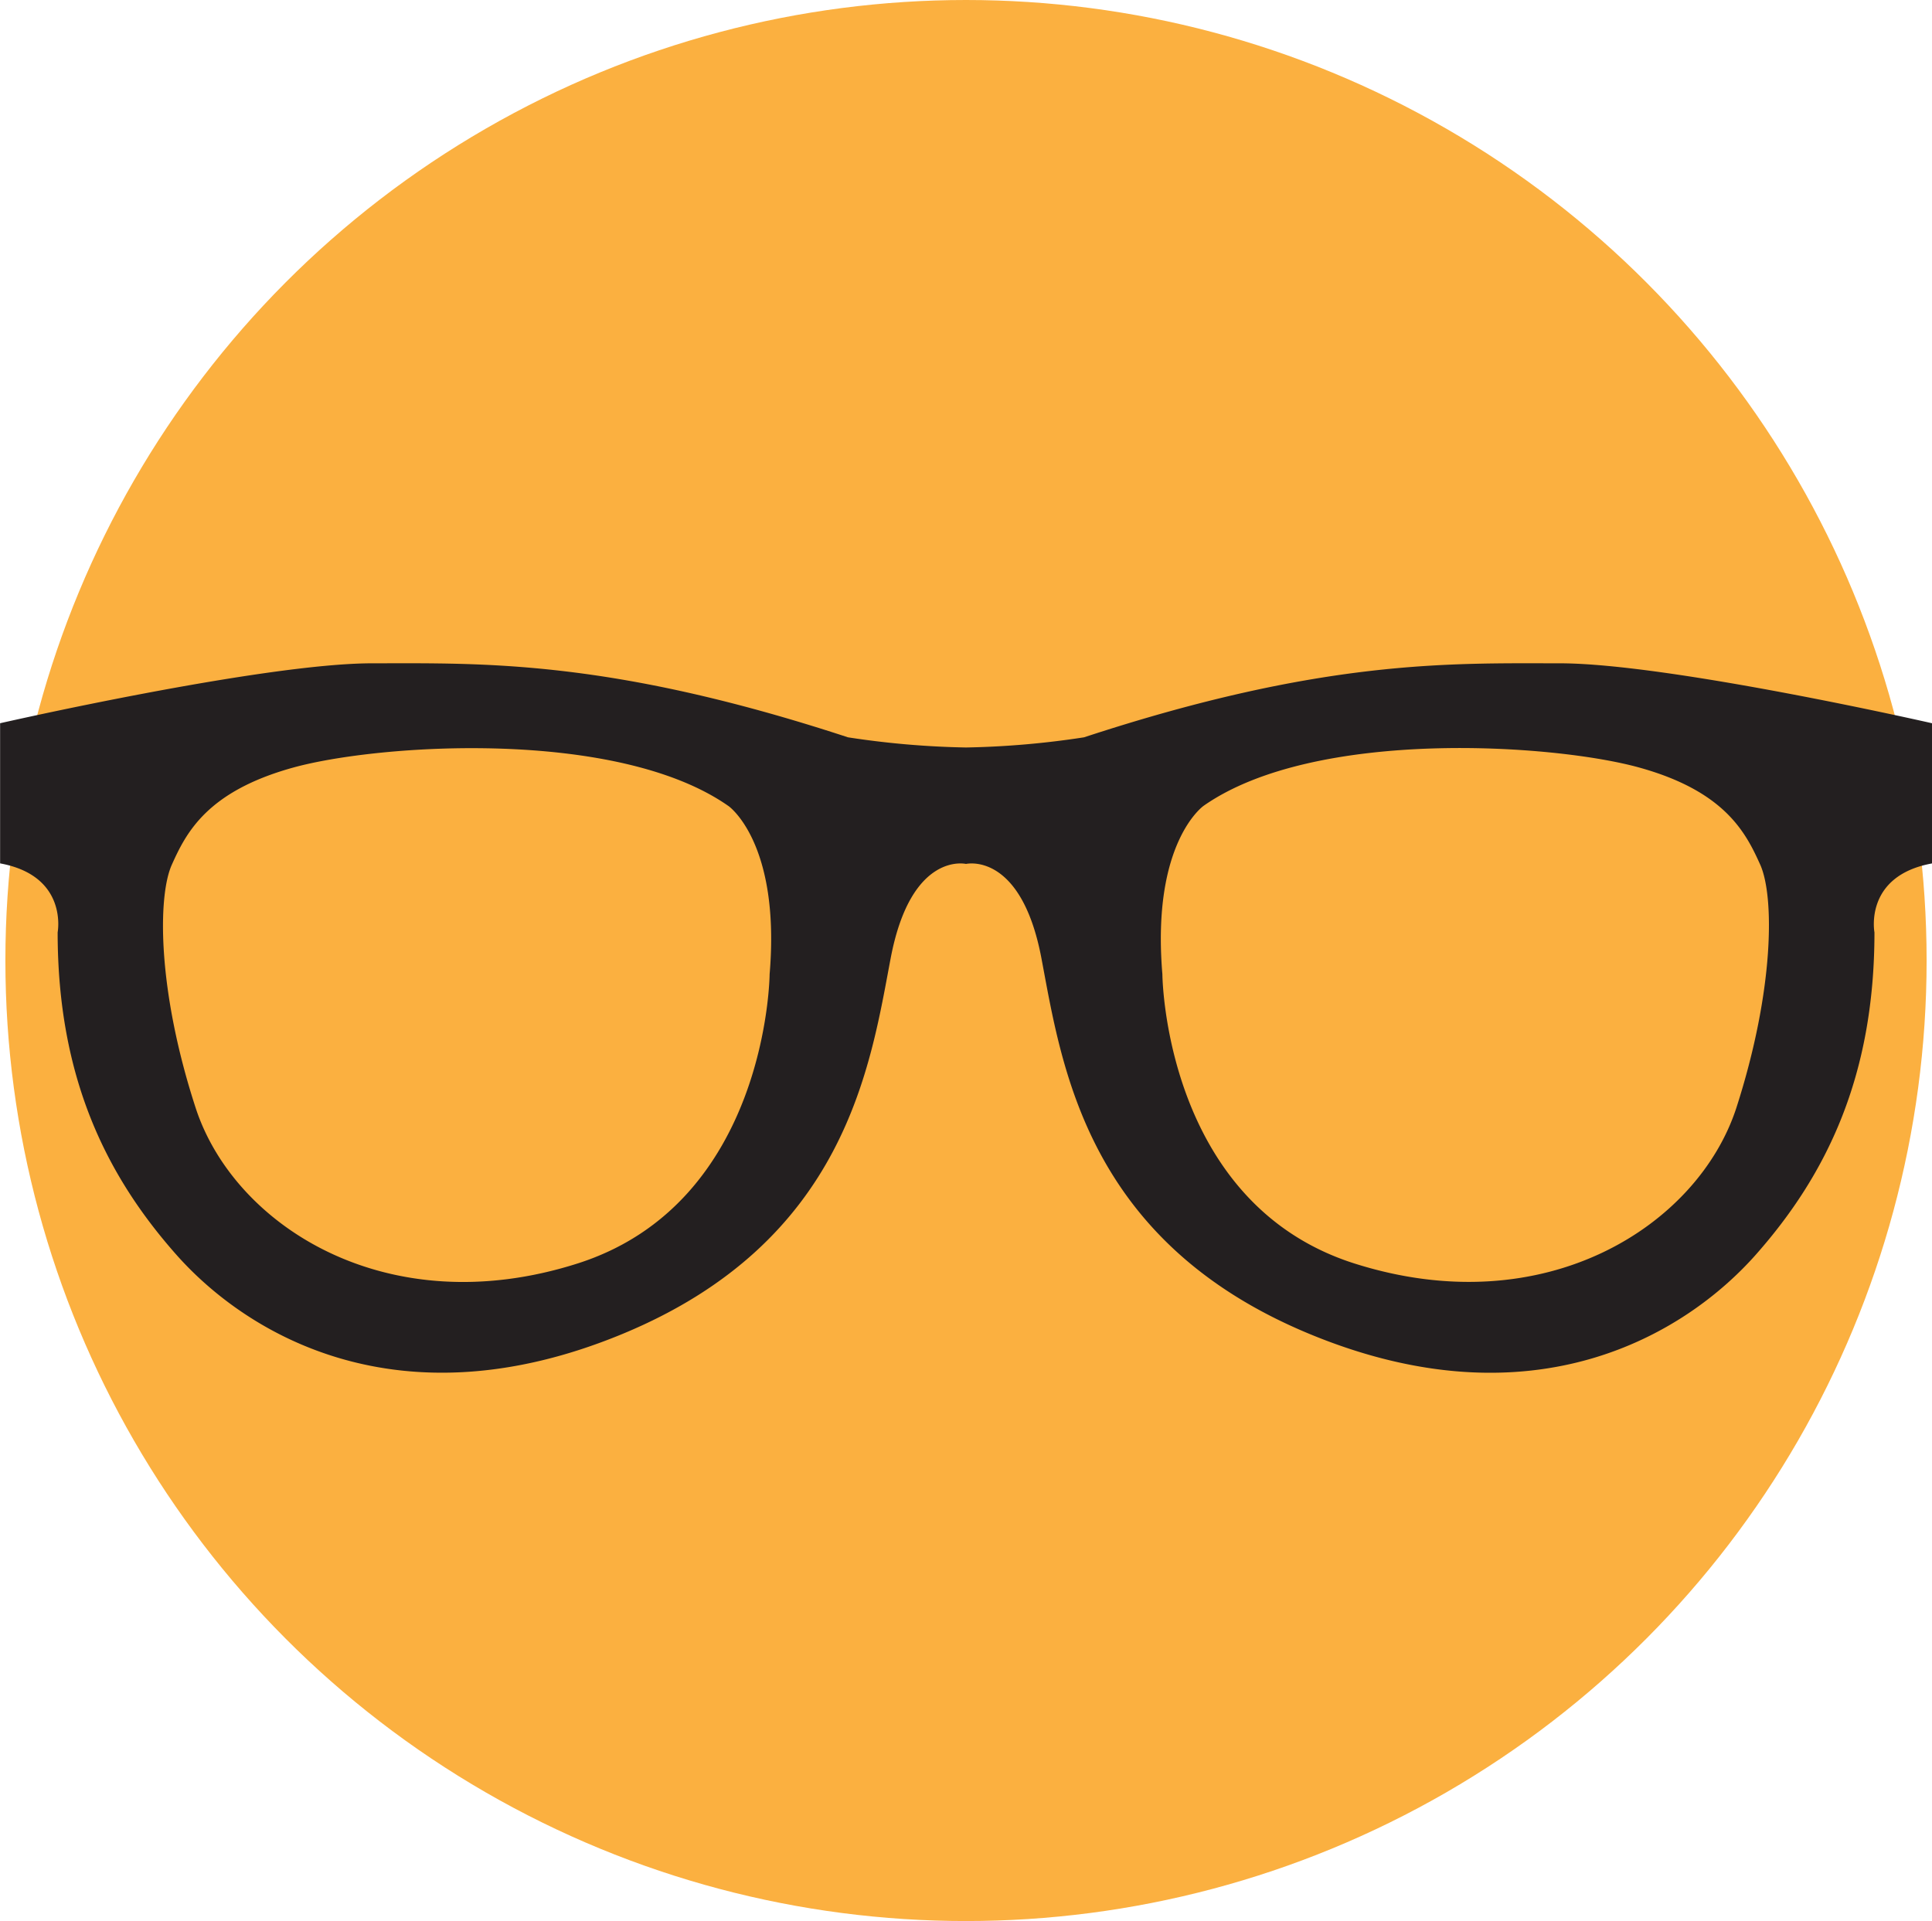
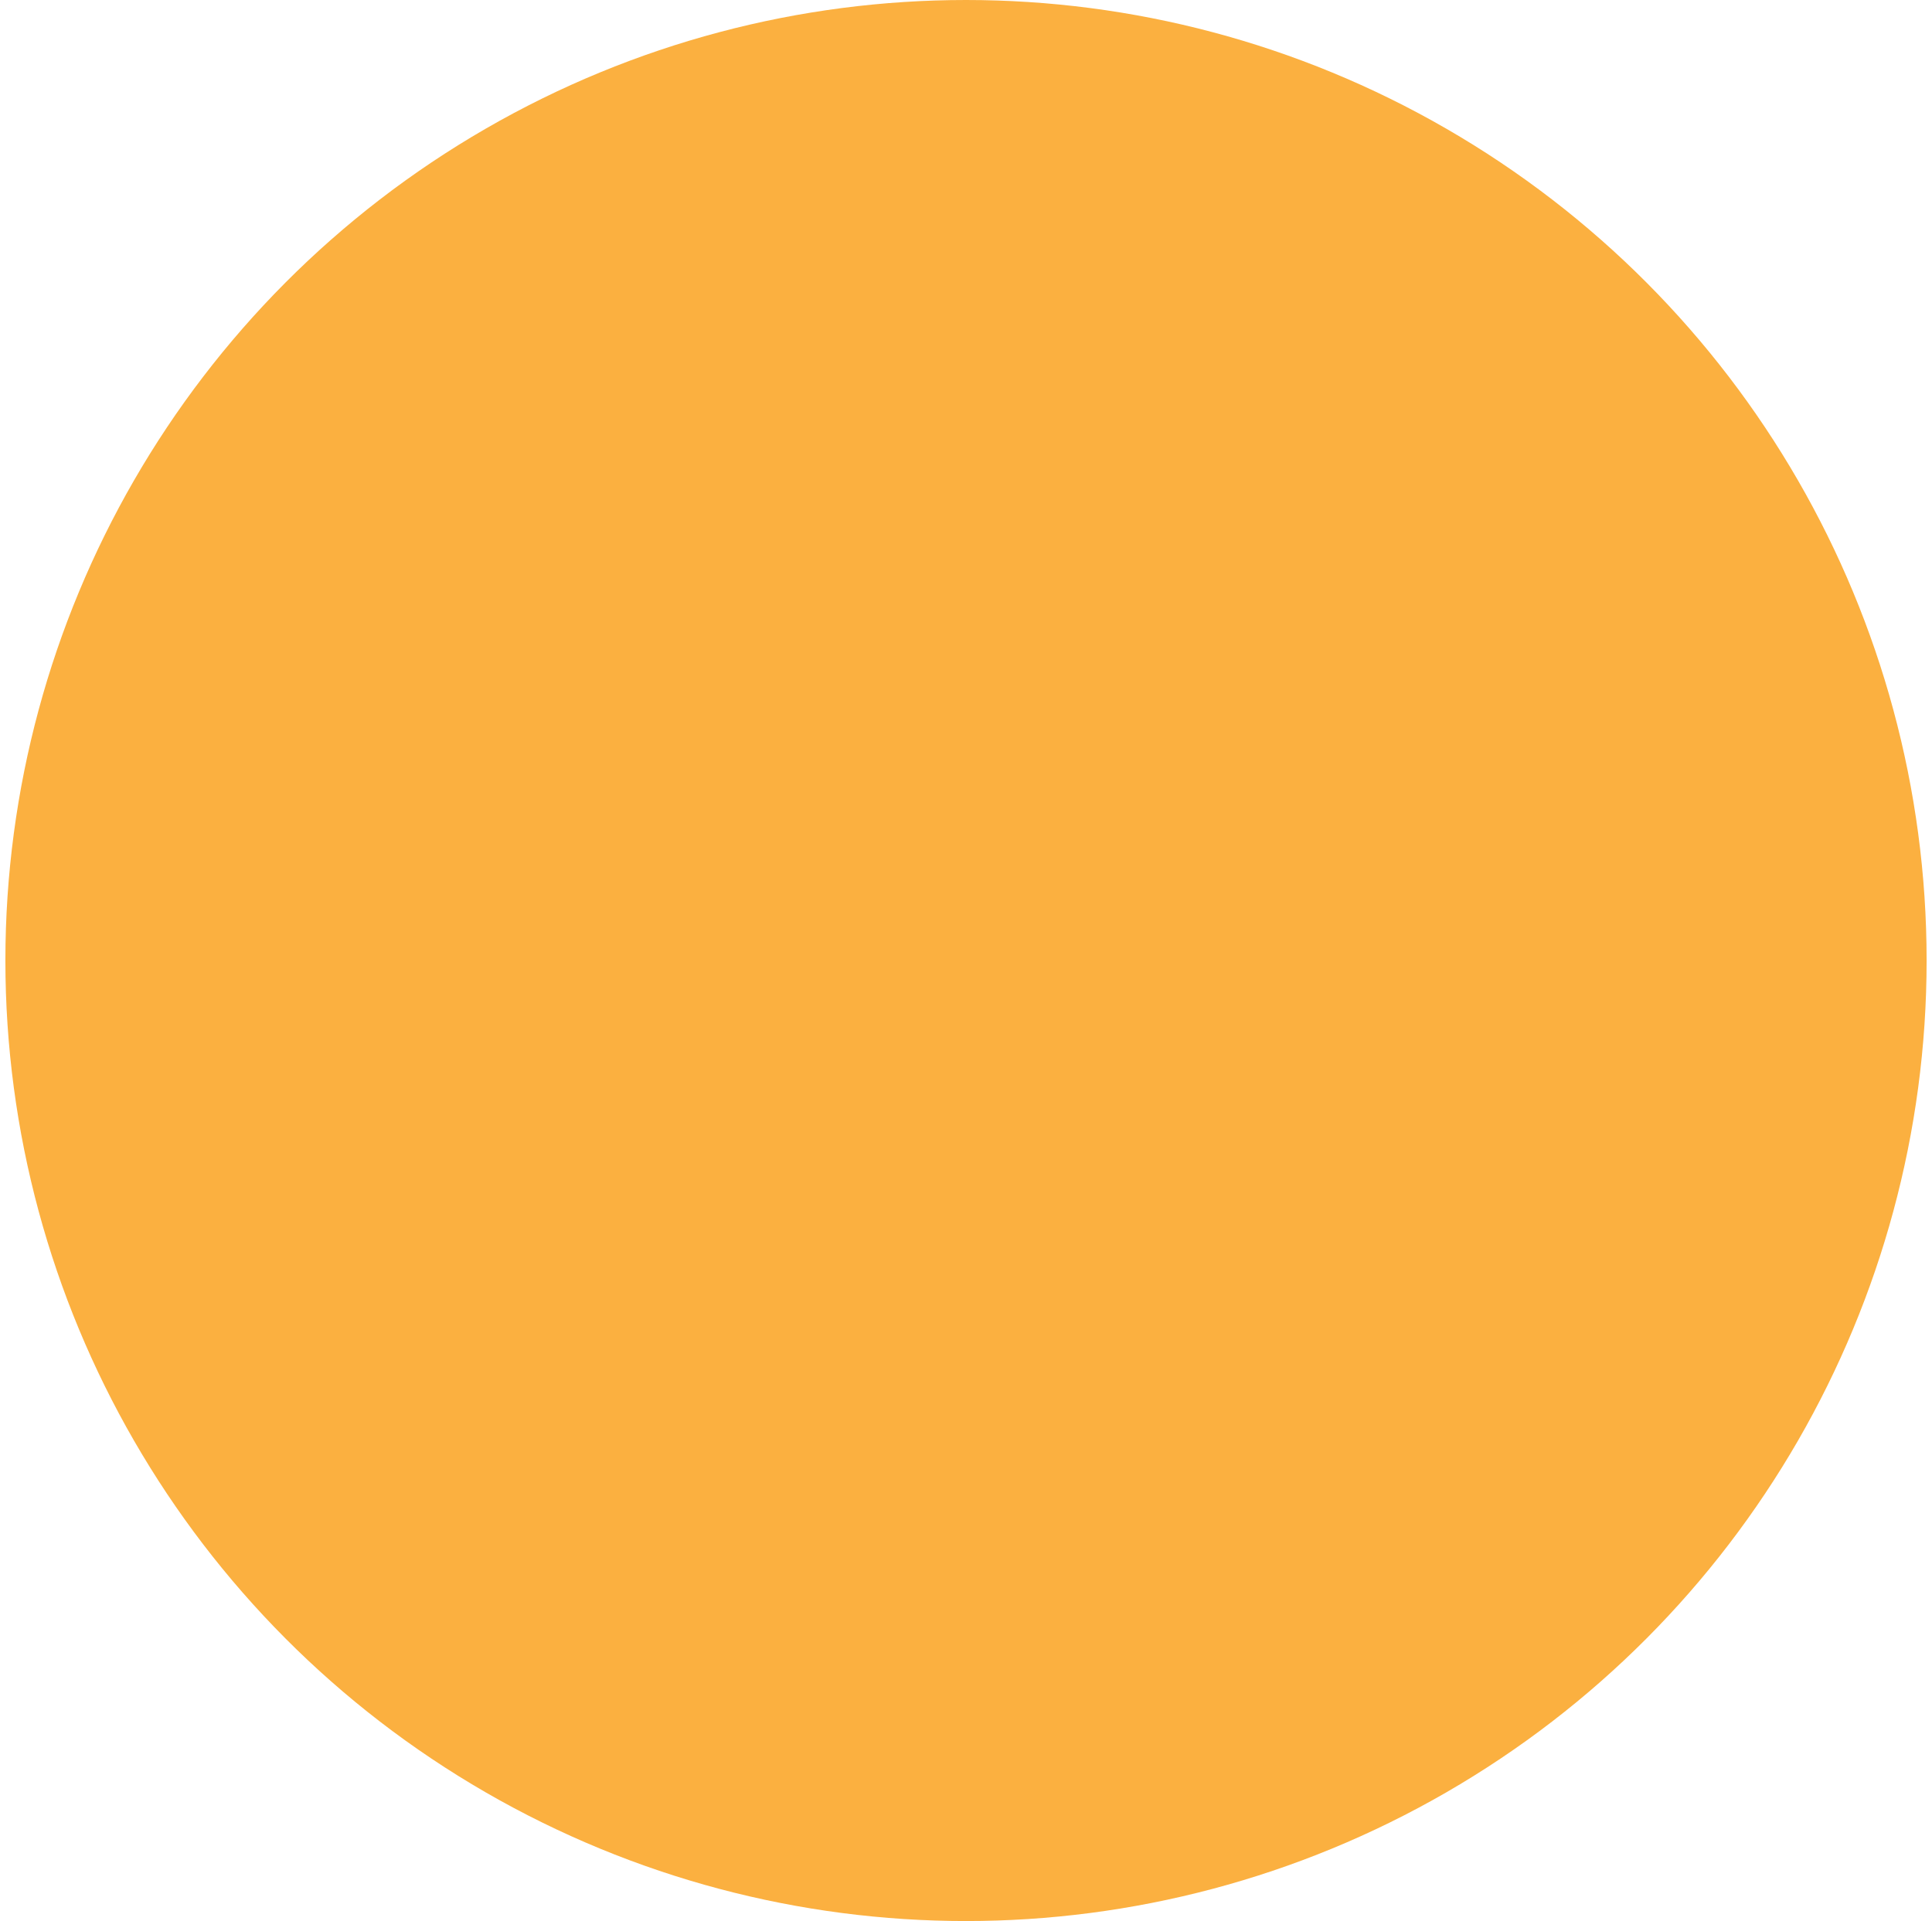
<svg xmlns="http://www.w3.org/2000/svg" id="Layer_1" data-name="Layer 1" viewBox="0 0 380.04 377.93">
  <defs>
    <style>.cls-1{fill:#fbb040;}.cls-2{fill:#231f20;}</style>
  </defs>
  <circle class="cls-1" cx="190.02" cy="188.96" r="188.96" />
-   <path class="cls-2" d="M616.8,411.53c-21.48,0-46.61-.87-93.58,14.56a171.31,171.31,0,0,1-23.22,2,171.31,171.31,0,0,1-23.22-2c-47-15.43-72.1-14.56-93.58-14.56S310,423.32,310,423.32v27.57c13.45,2.46,11.32,13.57,11.32,13.57,0,28.41,9.46,47.71,23.3,63.36s43.7,33.87,87.76,15.66,48.79-52.8,52.8-73.92S500,451,500,451s10.84-2.55,14.84,18.57,8.74,55.71,52.8,73.92,73.92,0,87.76-15.66,23.3-35,23.3-63.36c0,0-2.12-11.11,11.32-13.57V423.32S638.28,411.53,616.8,411.53ZM461.37,472.7s-.32,45-37.84,56.92S356,522.11,348.47,499s-7.5-41.59-4.69-47.85,6.88-14.38,23.77-19.08,63.79-7.81,85.69,7.51C453.24,439.55,463.56,446.74,461.37,472.7ZM651.53,499C644,522.11,614,541.5,576.47,529.62s-37.84-56.92-37.84-56.92c-2.19-26,8.13-33.15,8.13-33.15,21.9-15.32,68.8-12.2,85.69-7.51s20.95,12.83,23.77,19.08S659,475.83,651.53,499Z" transform="translate(-309.98 -281.04)" />
</svg>